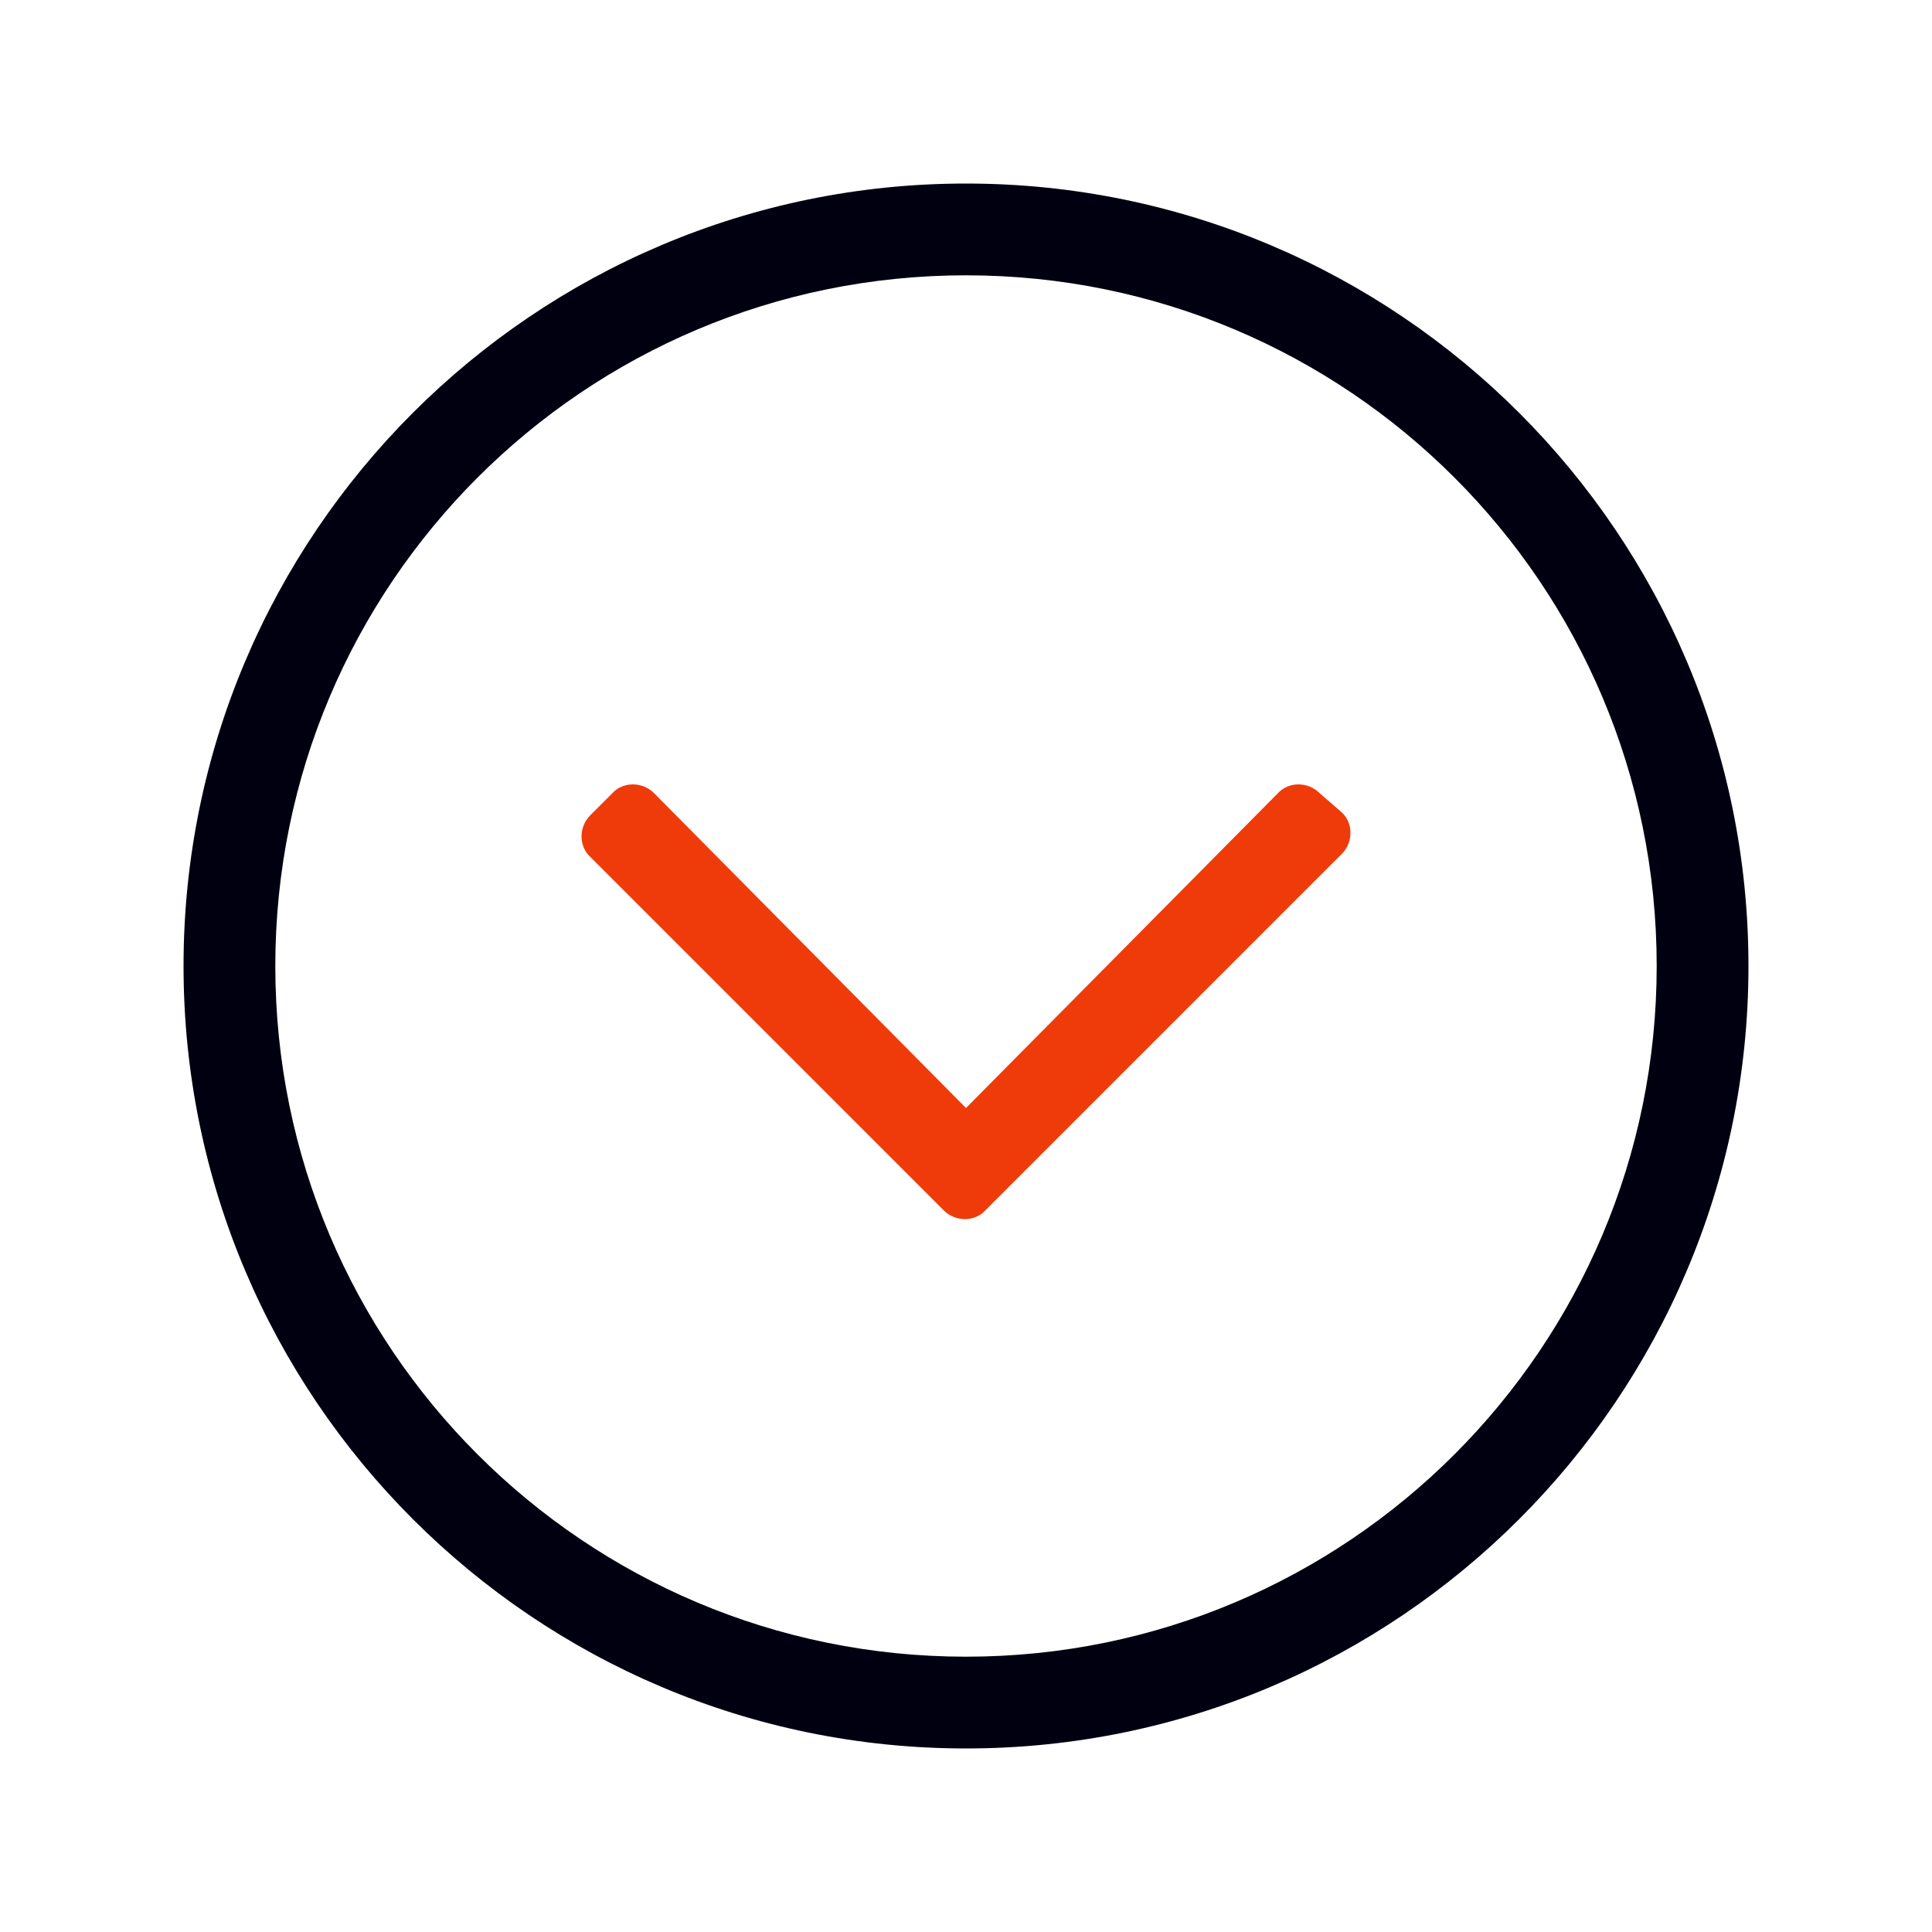
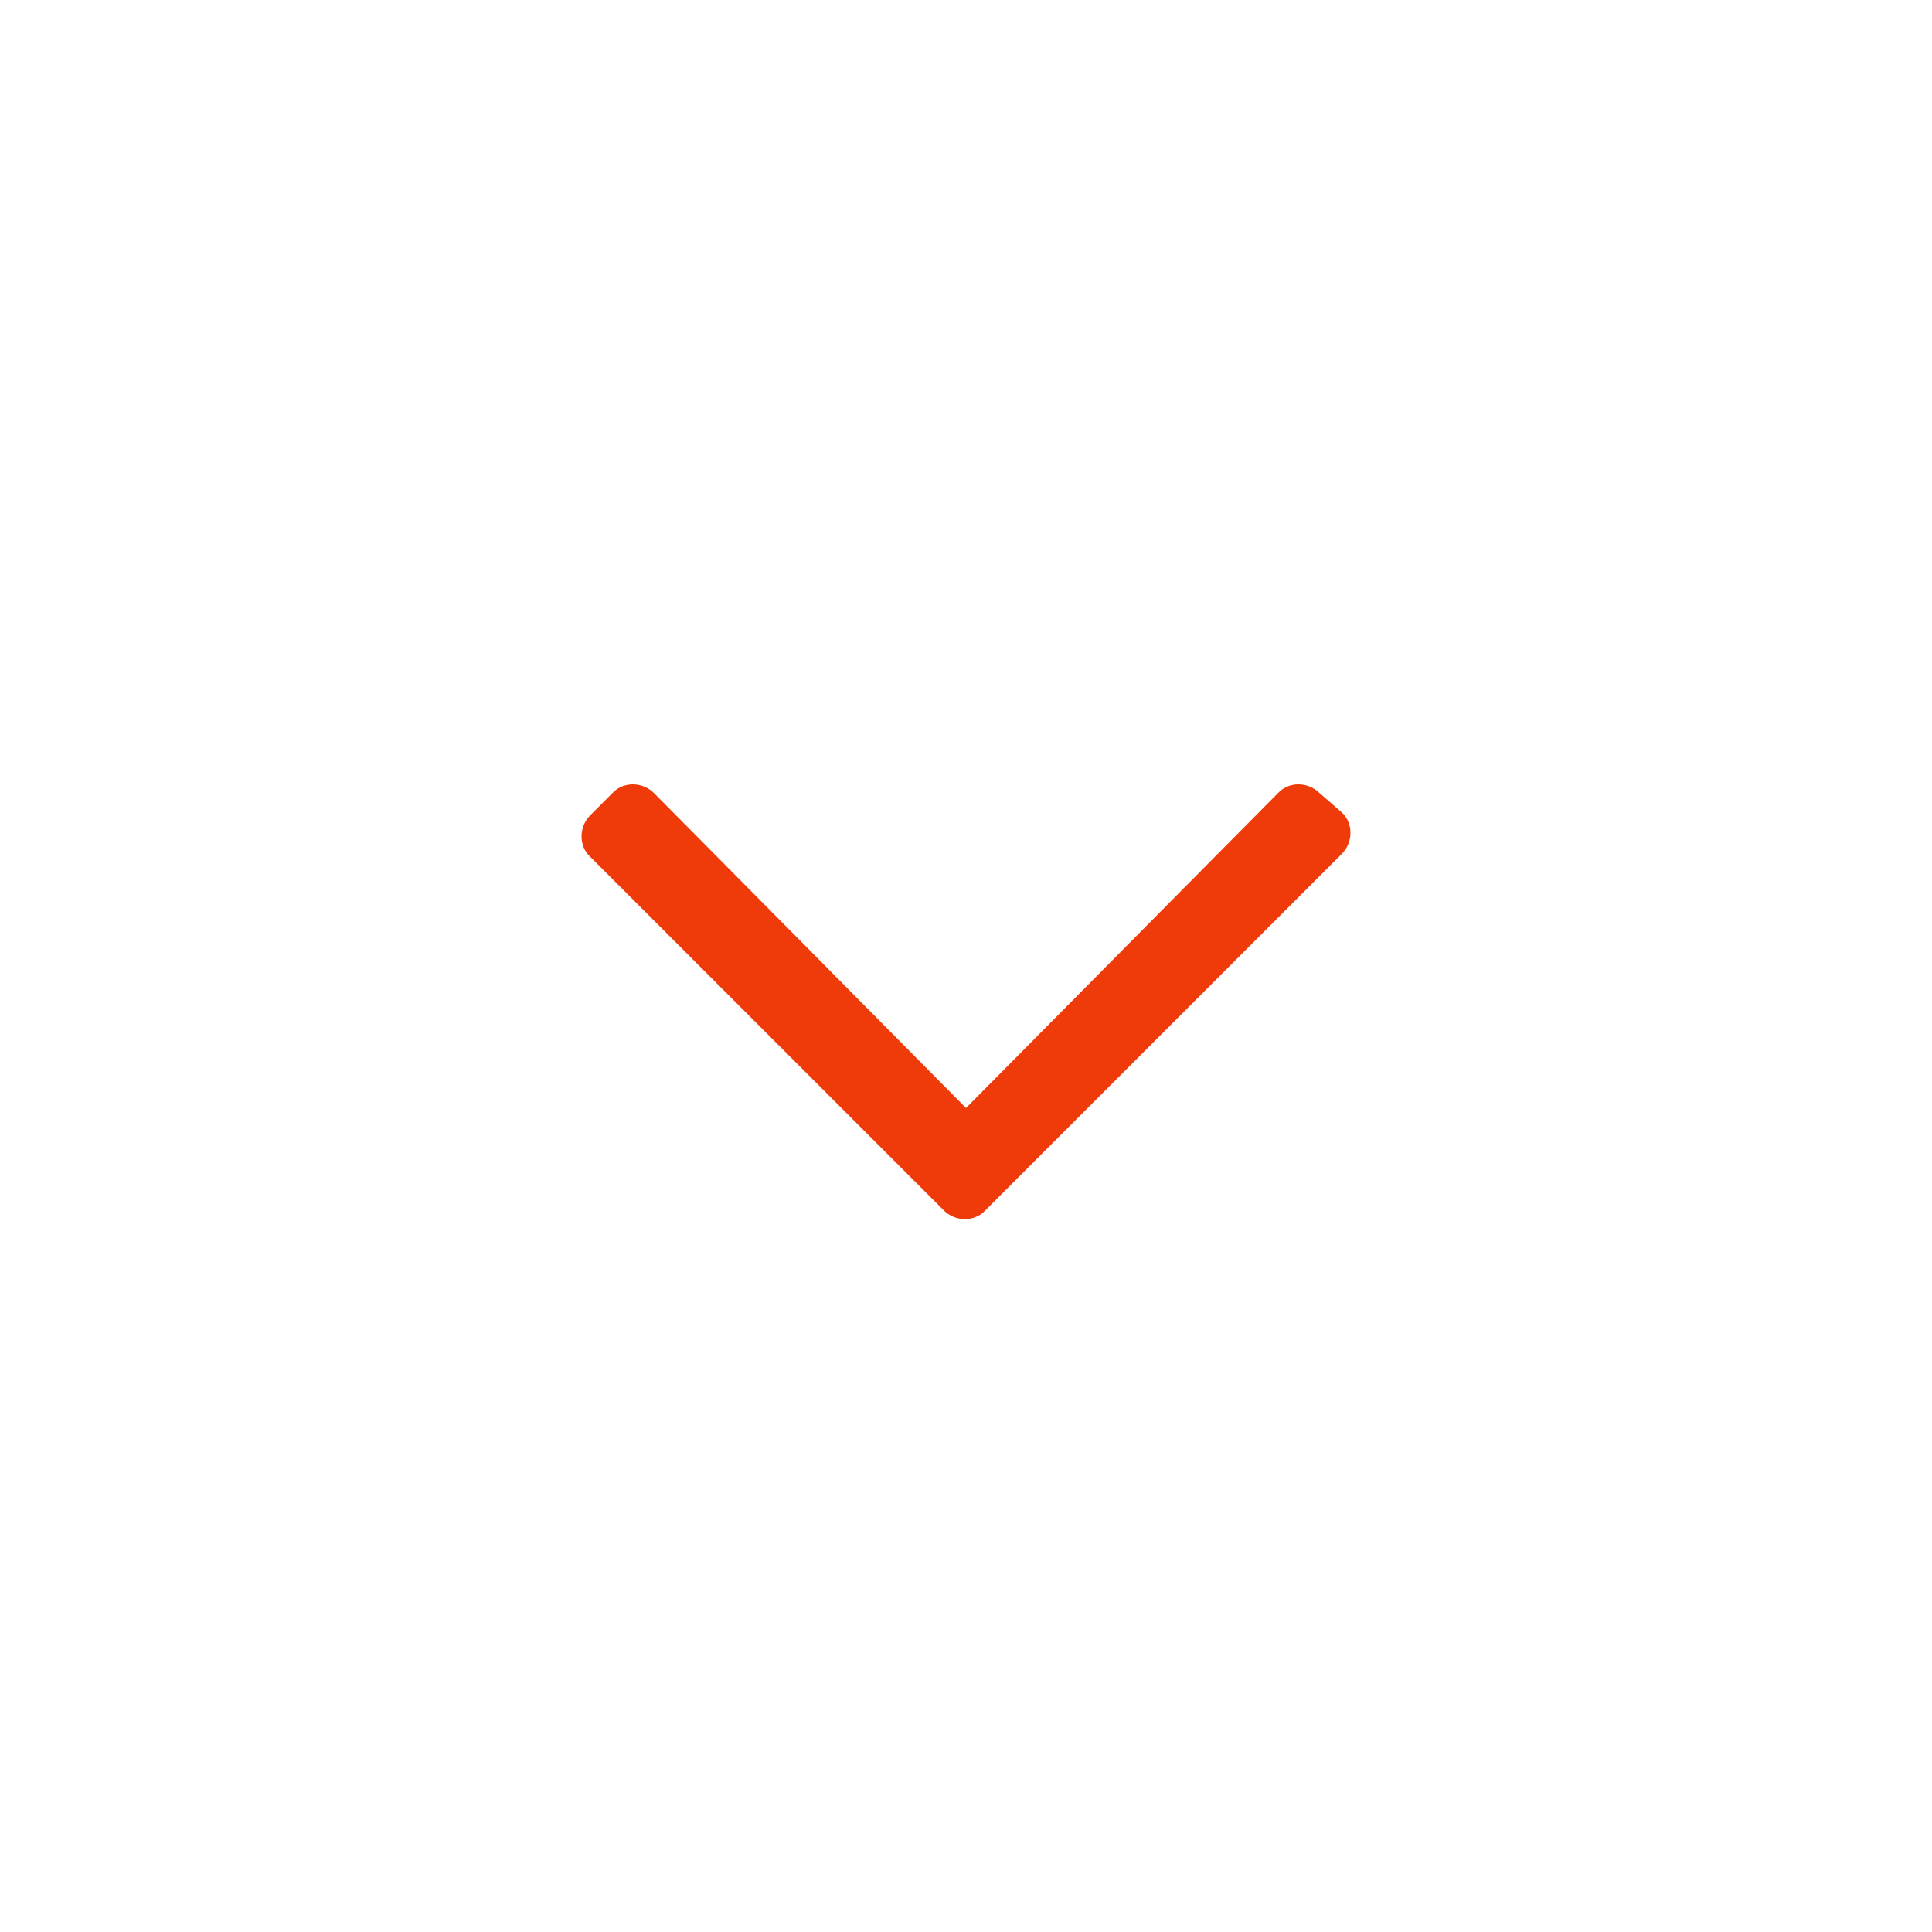
<svg xmlns="http://www.w3.org/2000/svg" data-bbox="19 19 162 162" viewBox="0 0 200 200" height="200" width="200" data-type="color">
  <g>
    <path d="M136.6 82.1c-1.2-1.2-3.2-1.2-4.3 0L100 114.7 67.7 82.1c-1.2-1.2-3.2-1.2-4.3 0l-2.3 2.3c-1.2 1.2-1.2 3.2 0 4.3l36.6 36.6c1.2 1.2 3.2 1.2 4.3 0l2.3-2.3 34.6-34.6c1.2-1.2 1.2-3.2 0-4.3l-2.3-2z" fill="#ef3b0a" data-color="1" />
-     <path d="M100 19c-44.7 0-81 36.3-81 81s36.3 81 81 81 81-36.3 81-81-36.3-81-81-81zm0 152.5c-39.5 0-71.5-32-71.5-71.5s32-71.5 71.5-71.5 71.5 32 71.5 71.5-32 71.5-71.5 71.5z" fill="#000010" data-color="2" />
  </g>
</svg>